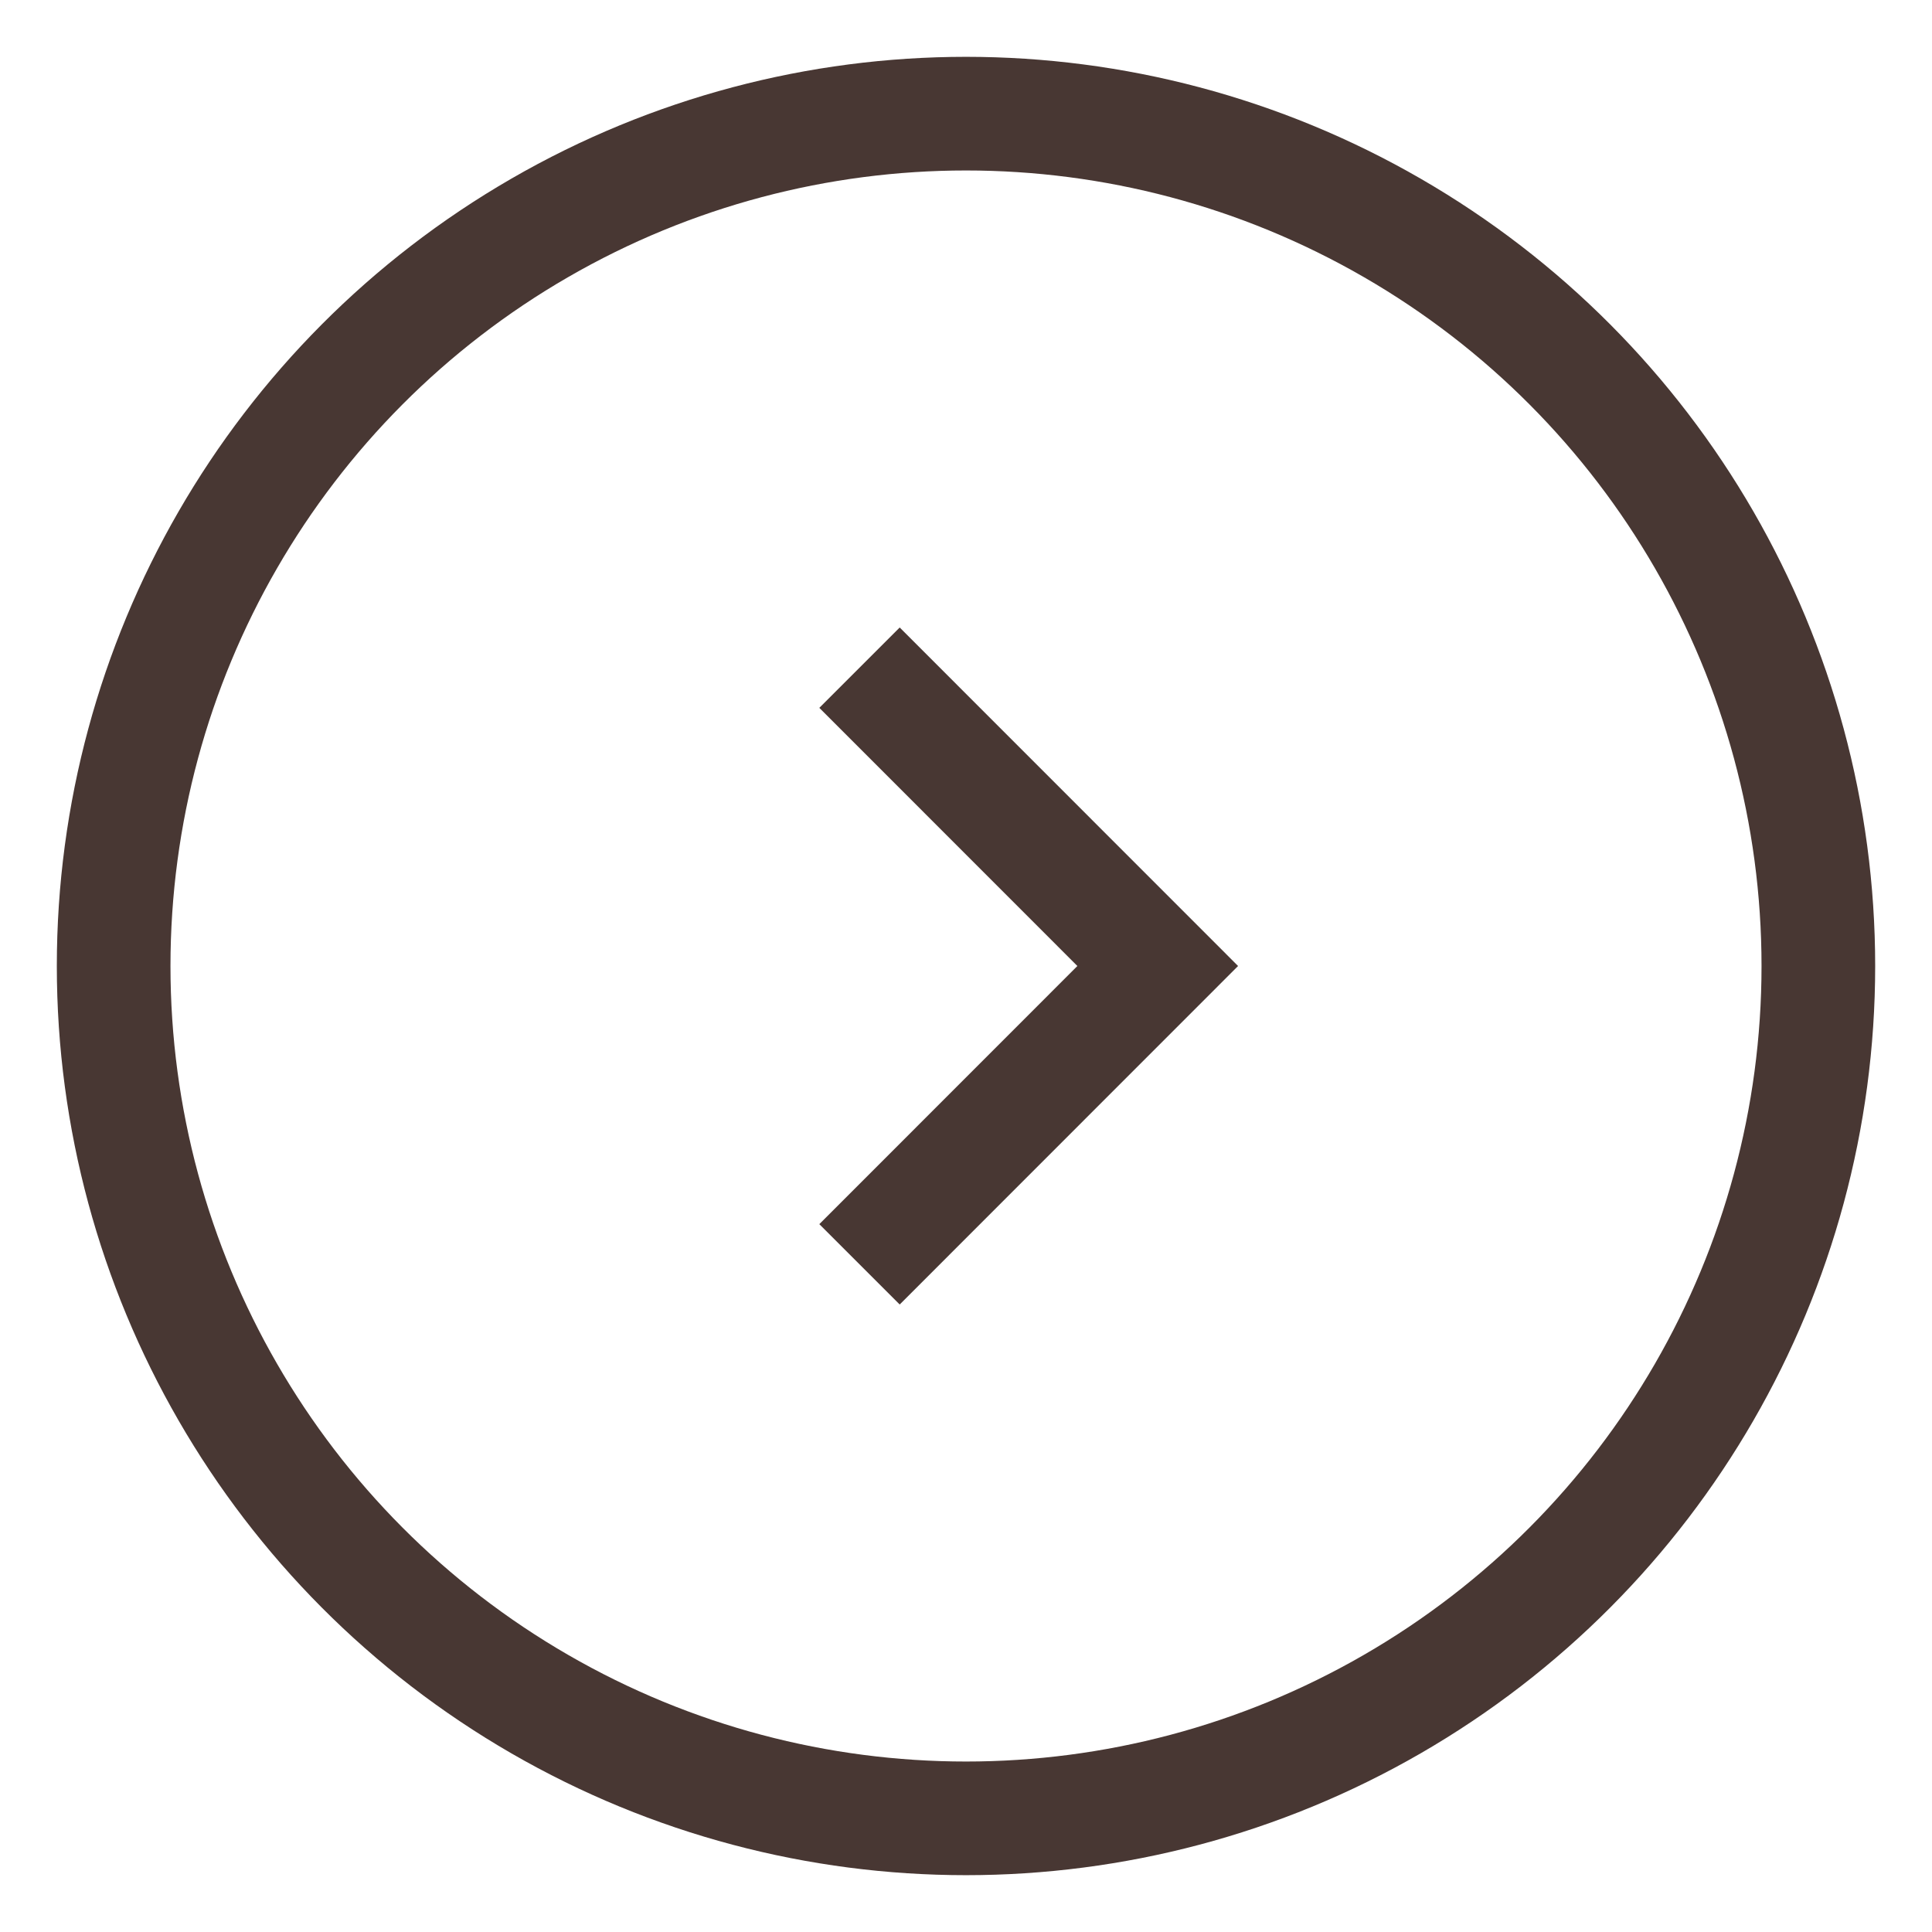
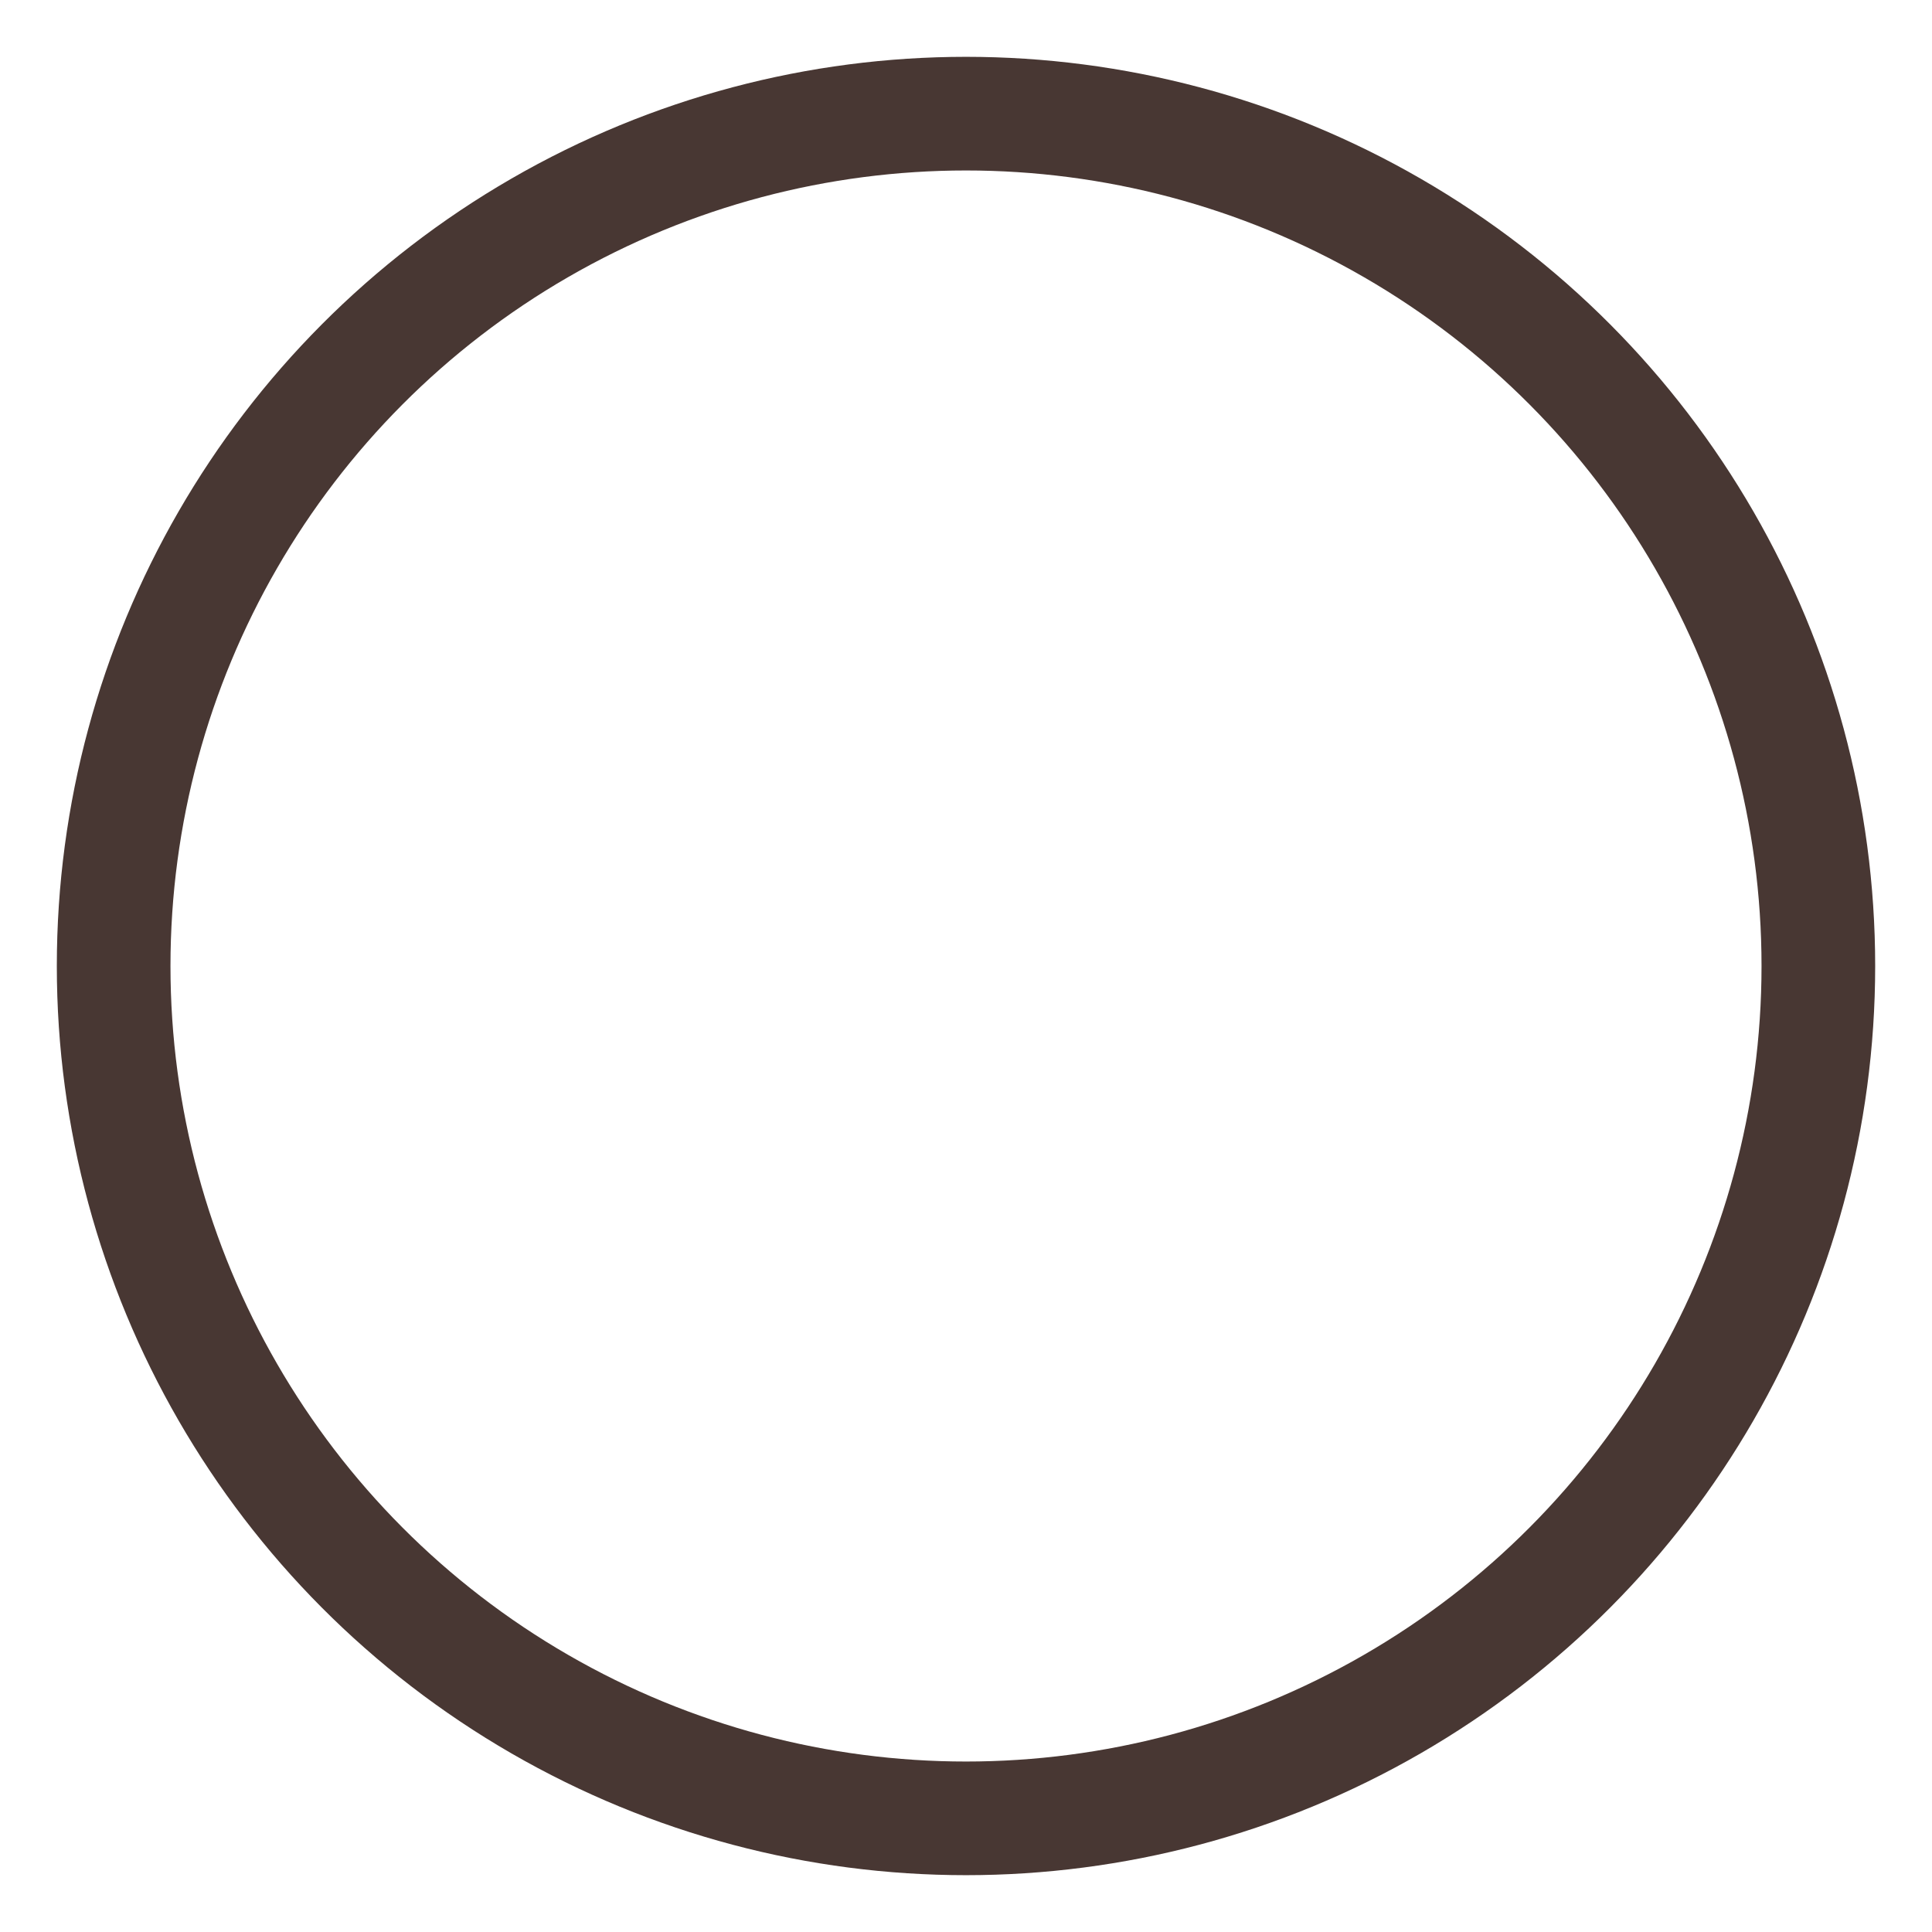
<svg xmlns="http://www.w3.org/2000/svg" width="17px" height="17px" viewBox="0 0 17 17" version="1.1">
  <title>Chevron Icon</title>
  <desc>Created with Sketch.</desc>
  <defs />
  <g id="Navigation" stroke="none" stroke-width="1" fill="none" fill-rule="evenodd">
    <g id="Mobile----Menu-Open" transform="translate(-138, -189)" stroke="#483733">
      <g id="Navigation-Links" transform="translate(17, 47)">
        <g id="Chevron-Icon" transform="translate(129.5, 150.5) rotate(-180) translate(-129.5, -150.5) translate(122, 143)">
          <circle id="Oval" cx="7.5" cy="7.5" r="7.5" />
-           <polyline id="Page-1" transform="translate(7.125, 7.5) rotate(-270) translate(-7.125, -7.5) " points="9.75 6.188 7.125 8.812 4.5 6.188" />
        </g>
      </g>
    </g>
  </g>
</svg>